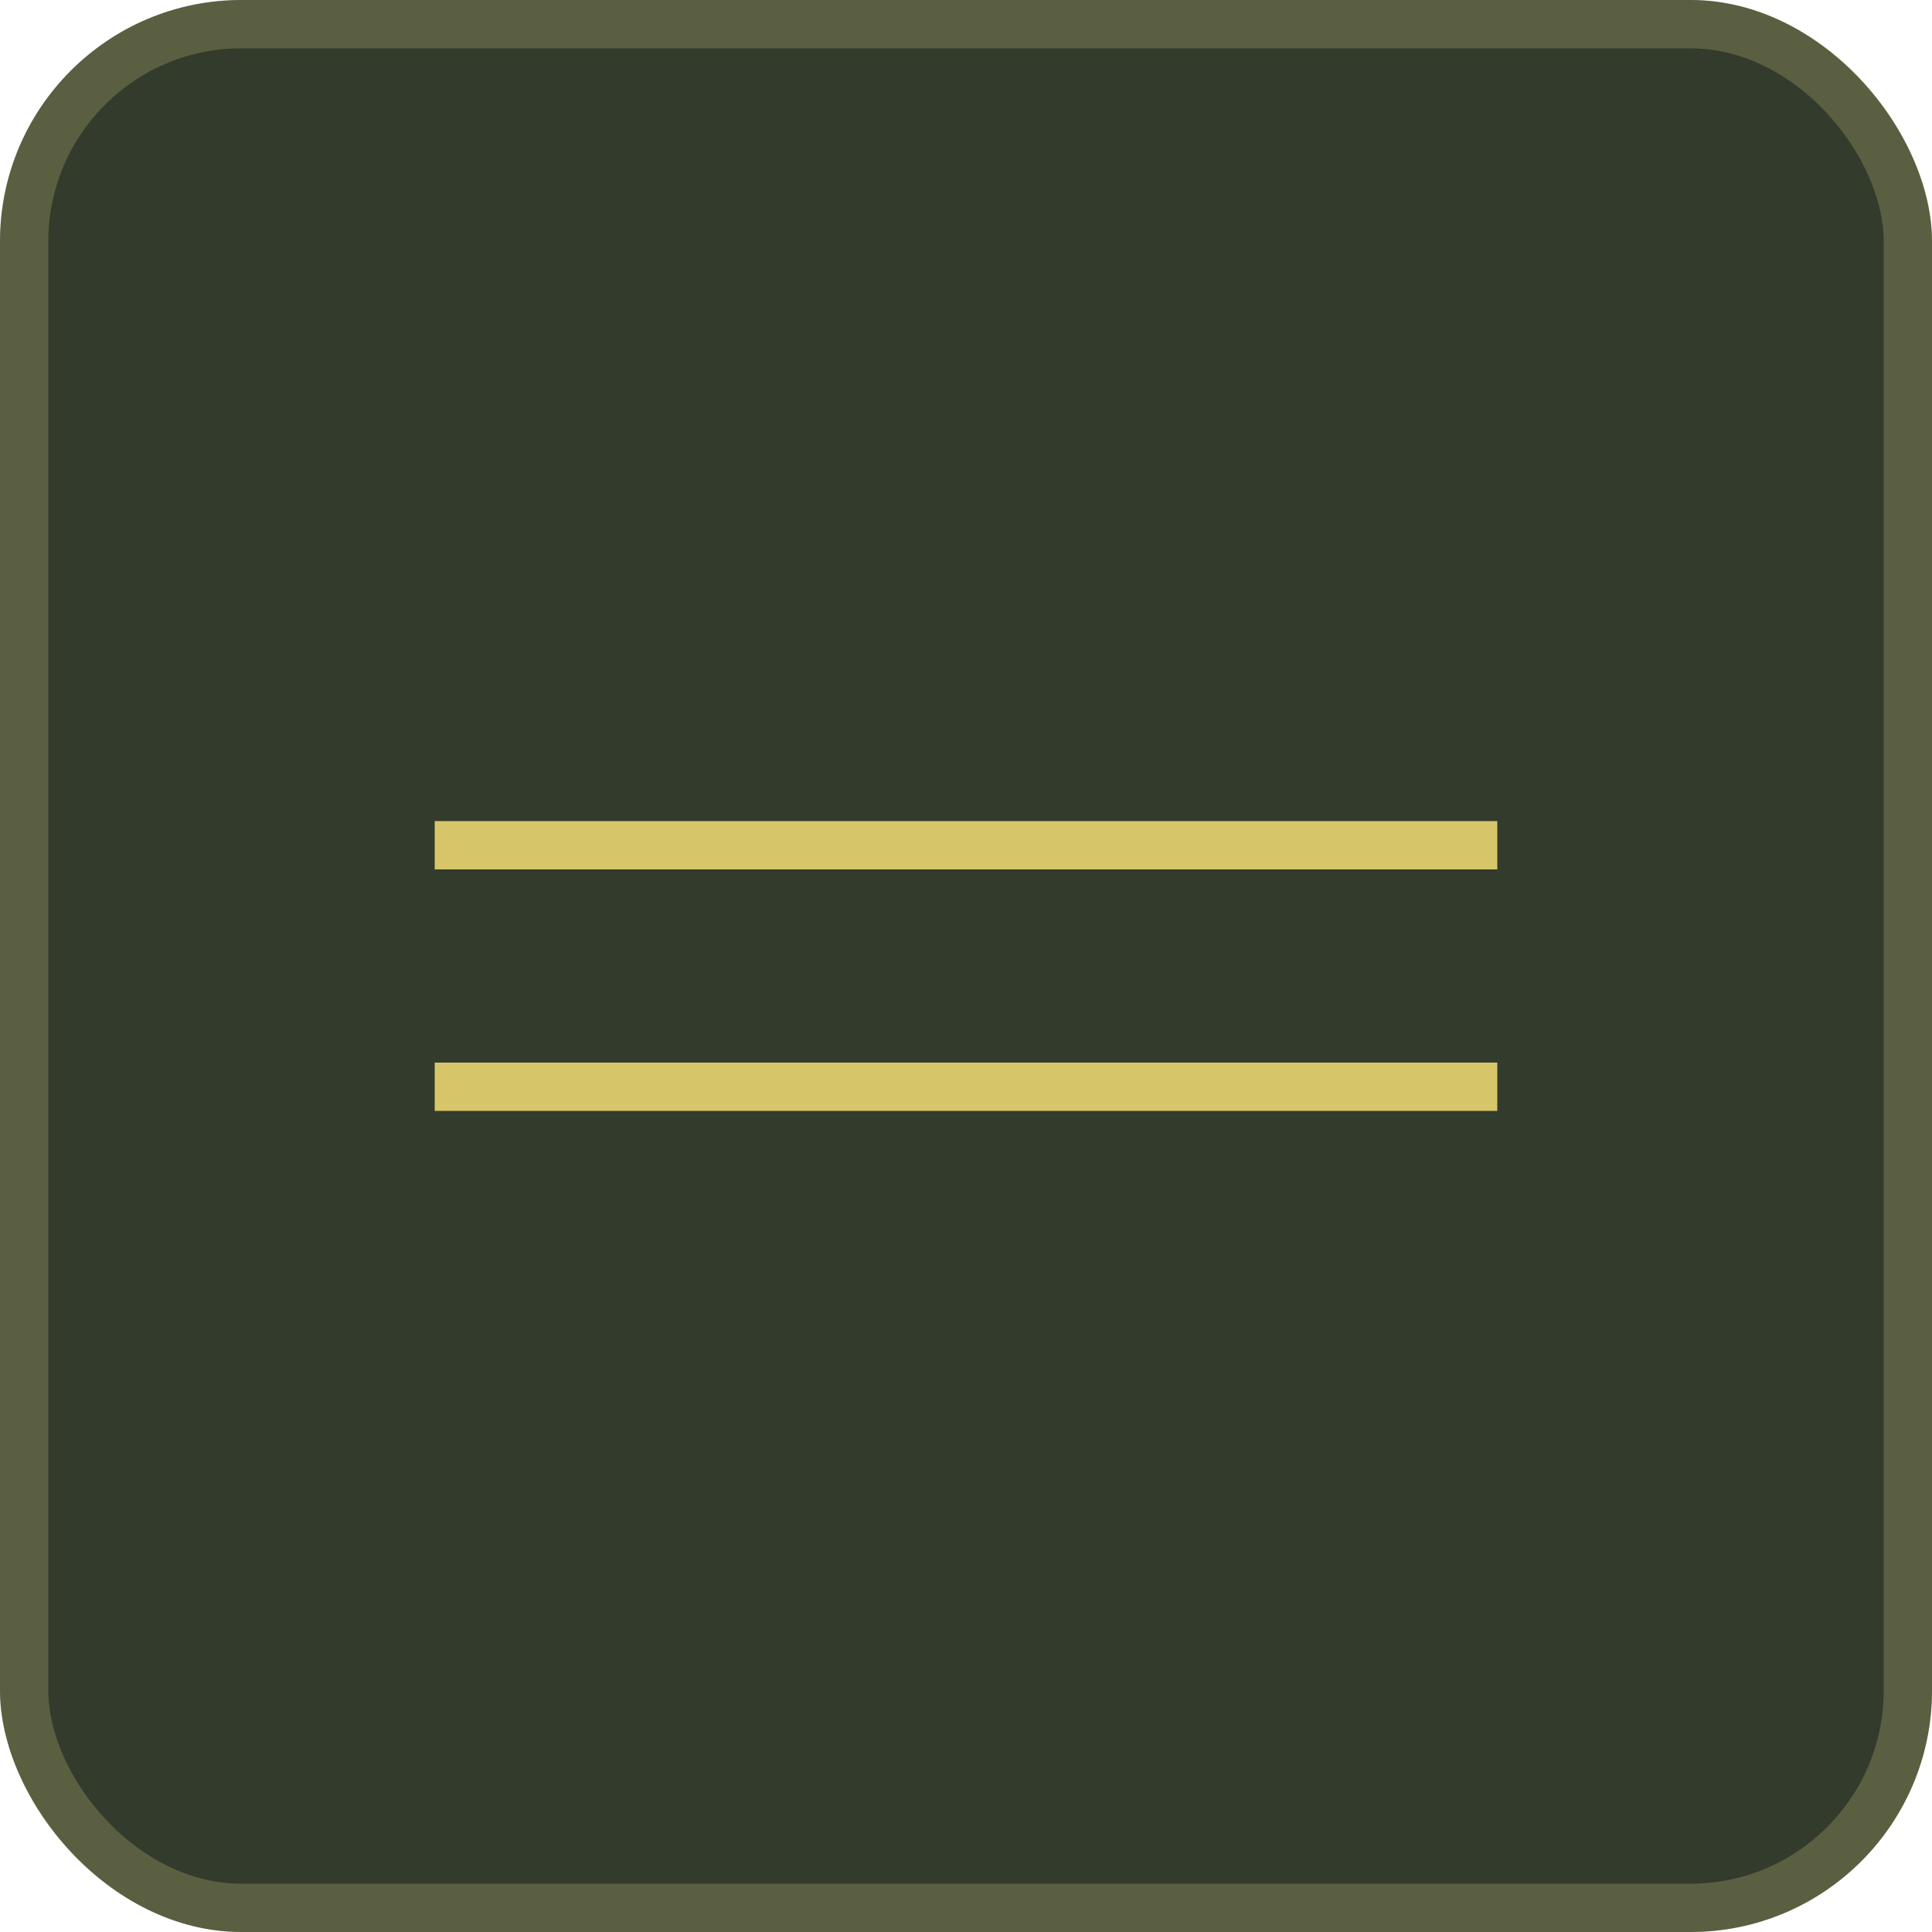
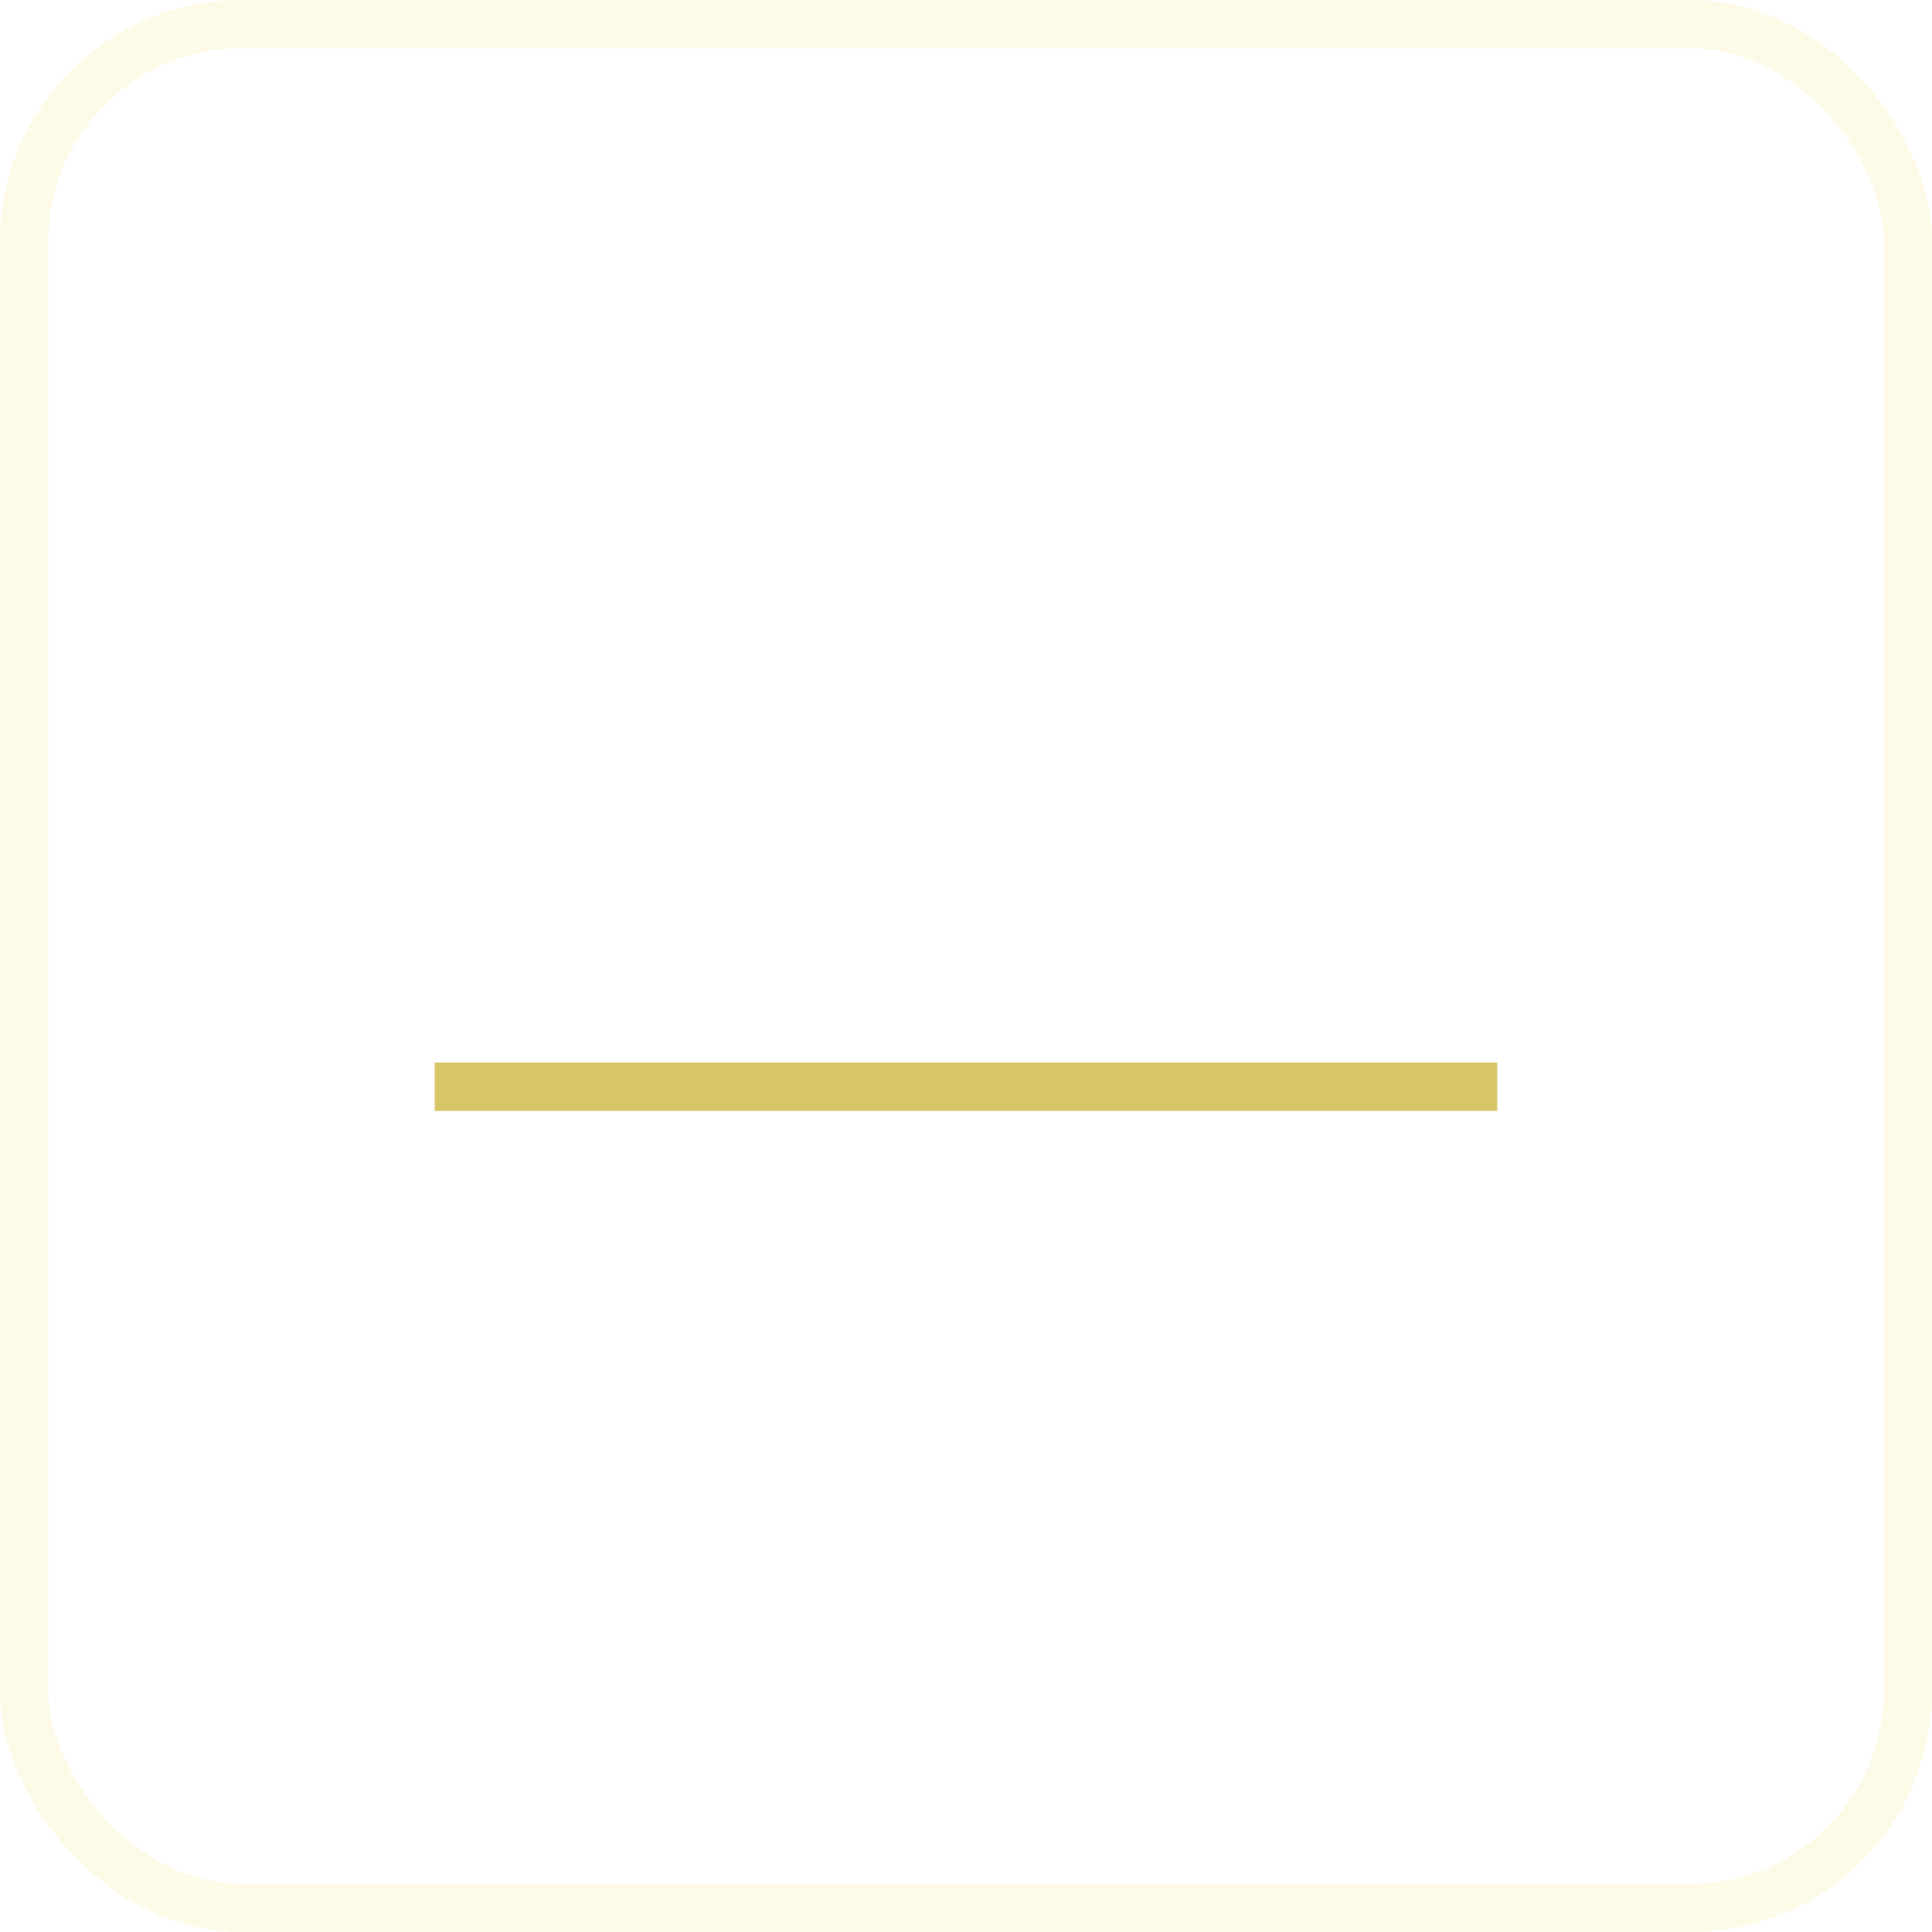
<svg xmlns="http://www.w3.org/2000/svg" width="40" height="40" viewBox="0 0 40 40" fill="none">
-   <rect width="40" height="40" rx="5" fill="#323B2C" />
  <rect x="0.5" y="0.5" width="39" height="39" rx="4.5" stroke="#F5E48F" stroke-opacity="0.21" />
-   <line x1="9" y1="17.5" x2="31" y2="17.5" stroke="#D7C569" />
  <line x1="9" y1="22.5" x2="31" y2="22.5" stroke="#D7C569" />
</svg>